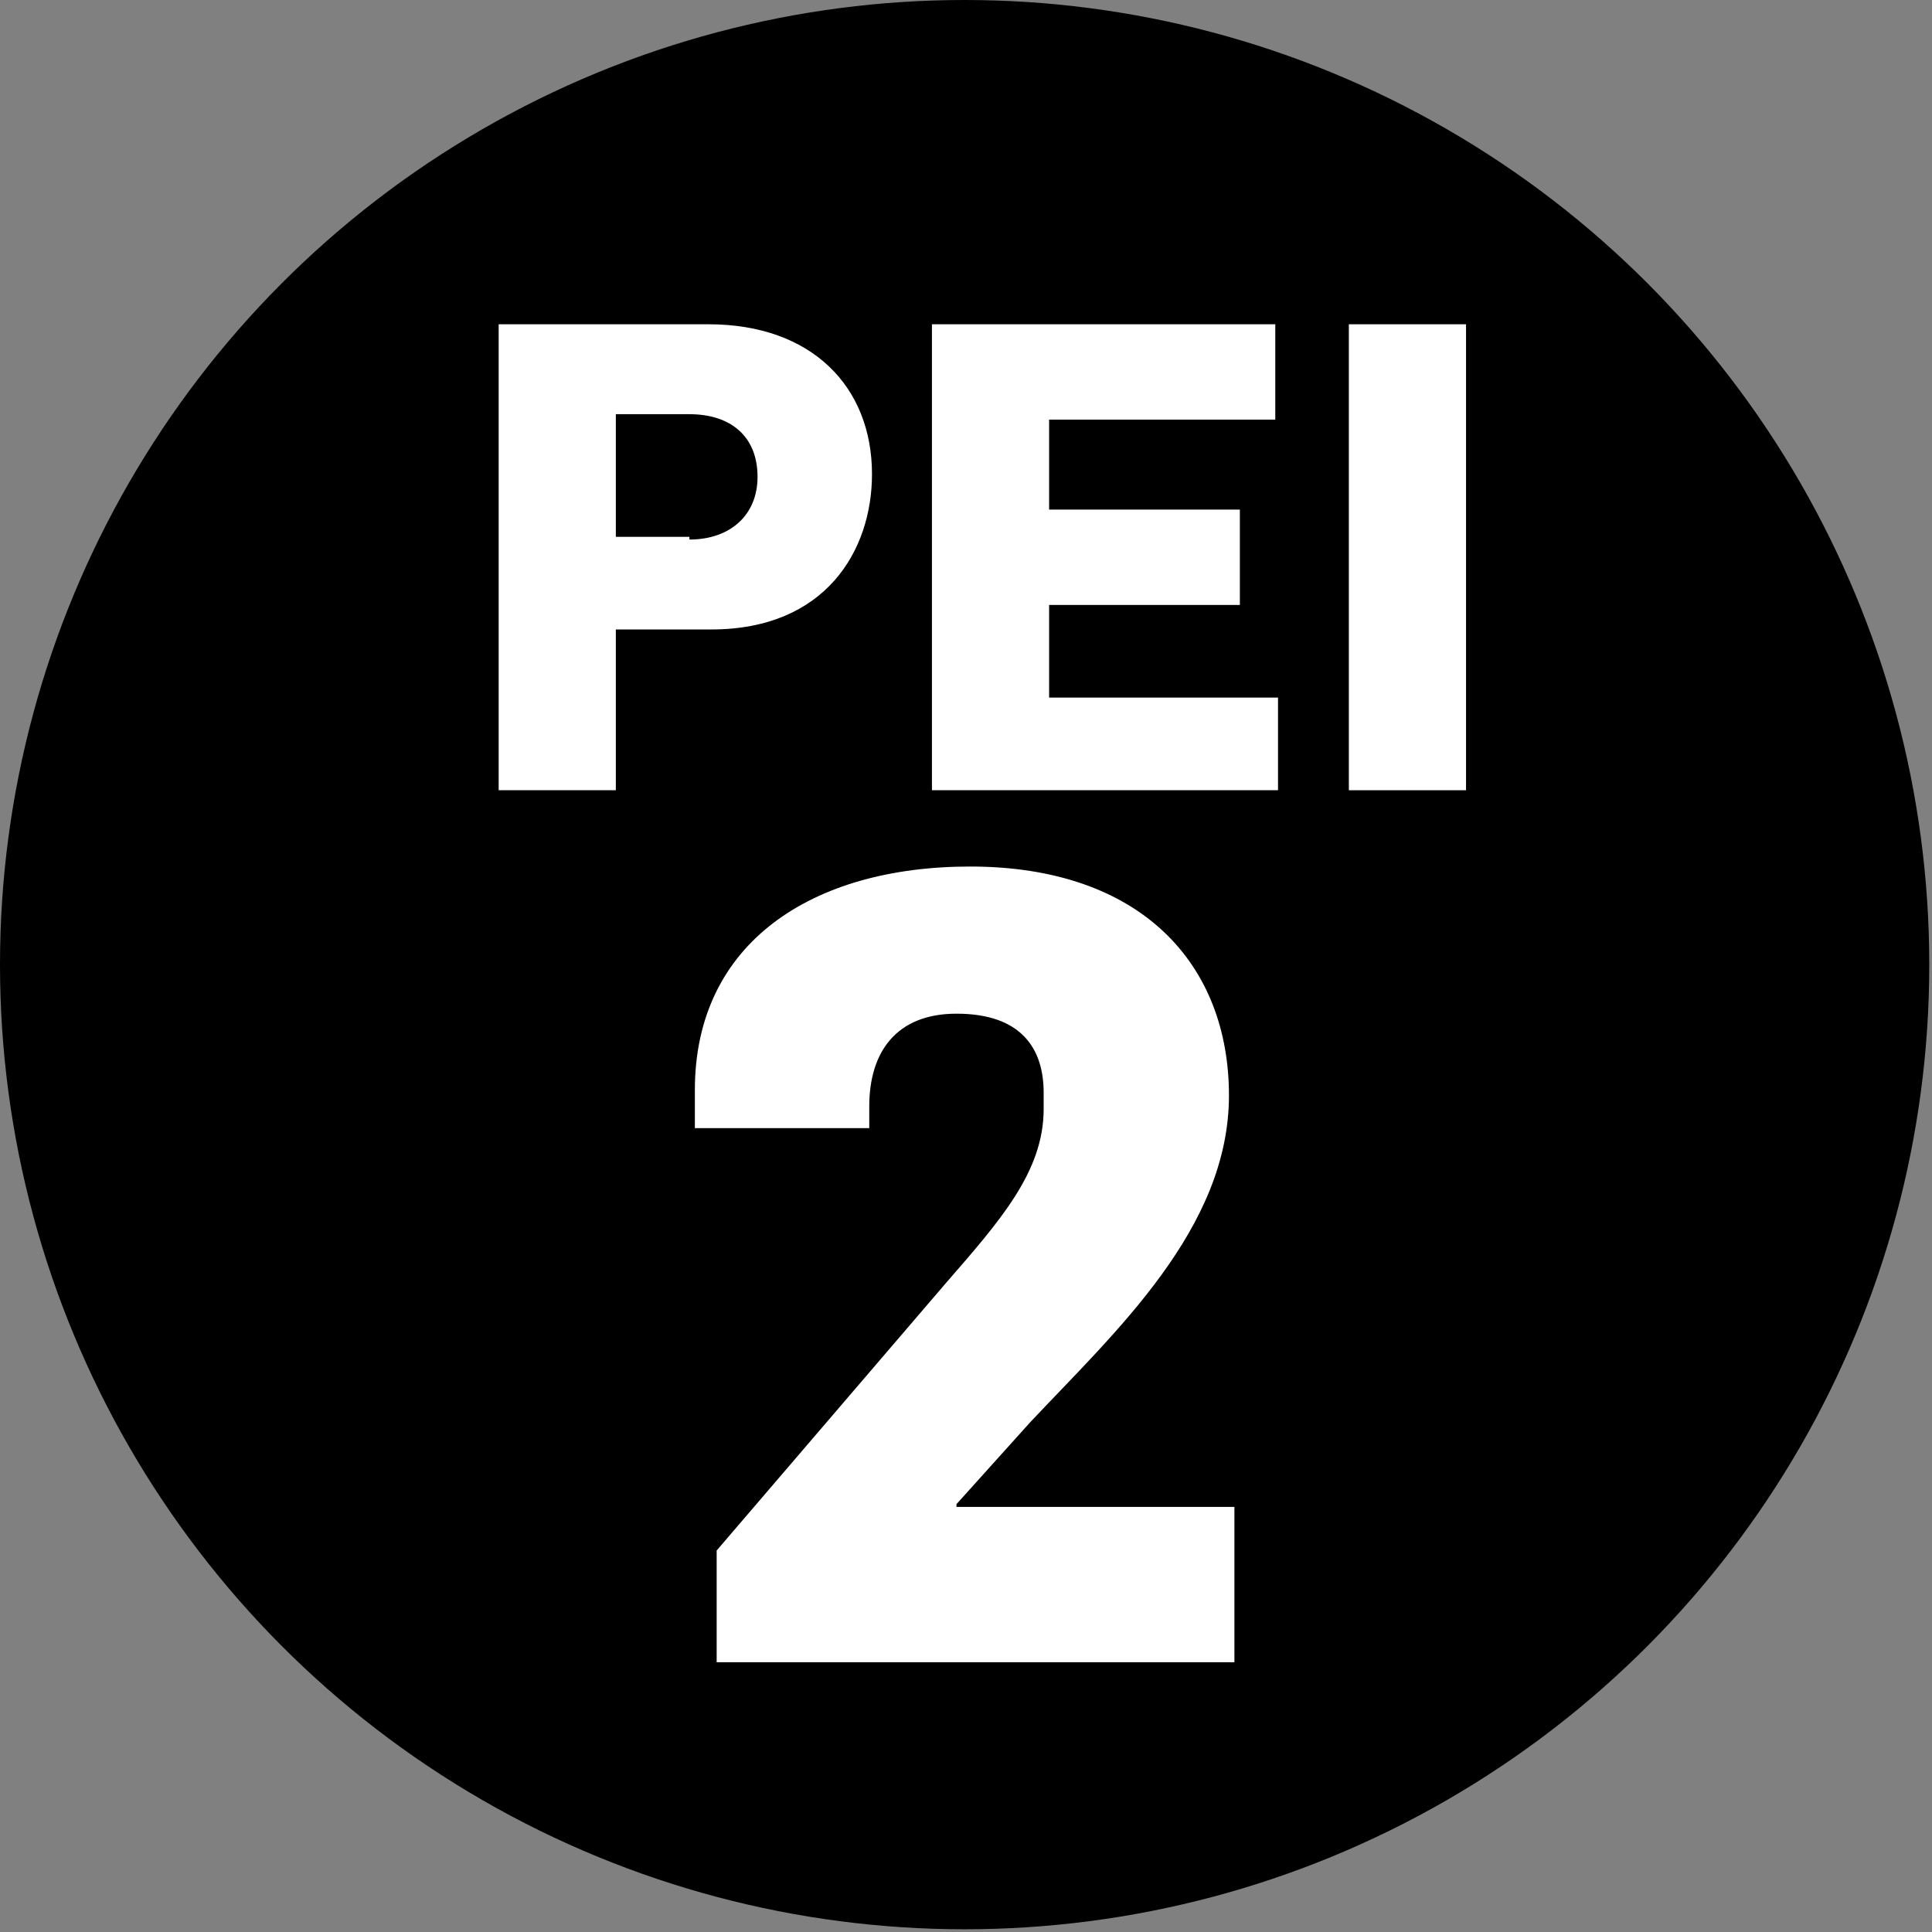
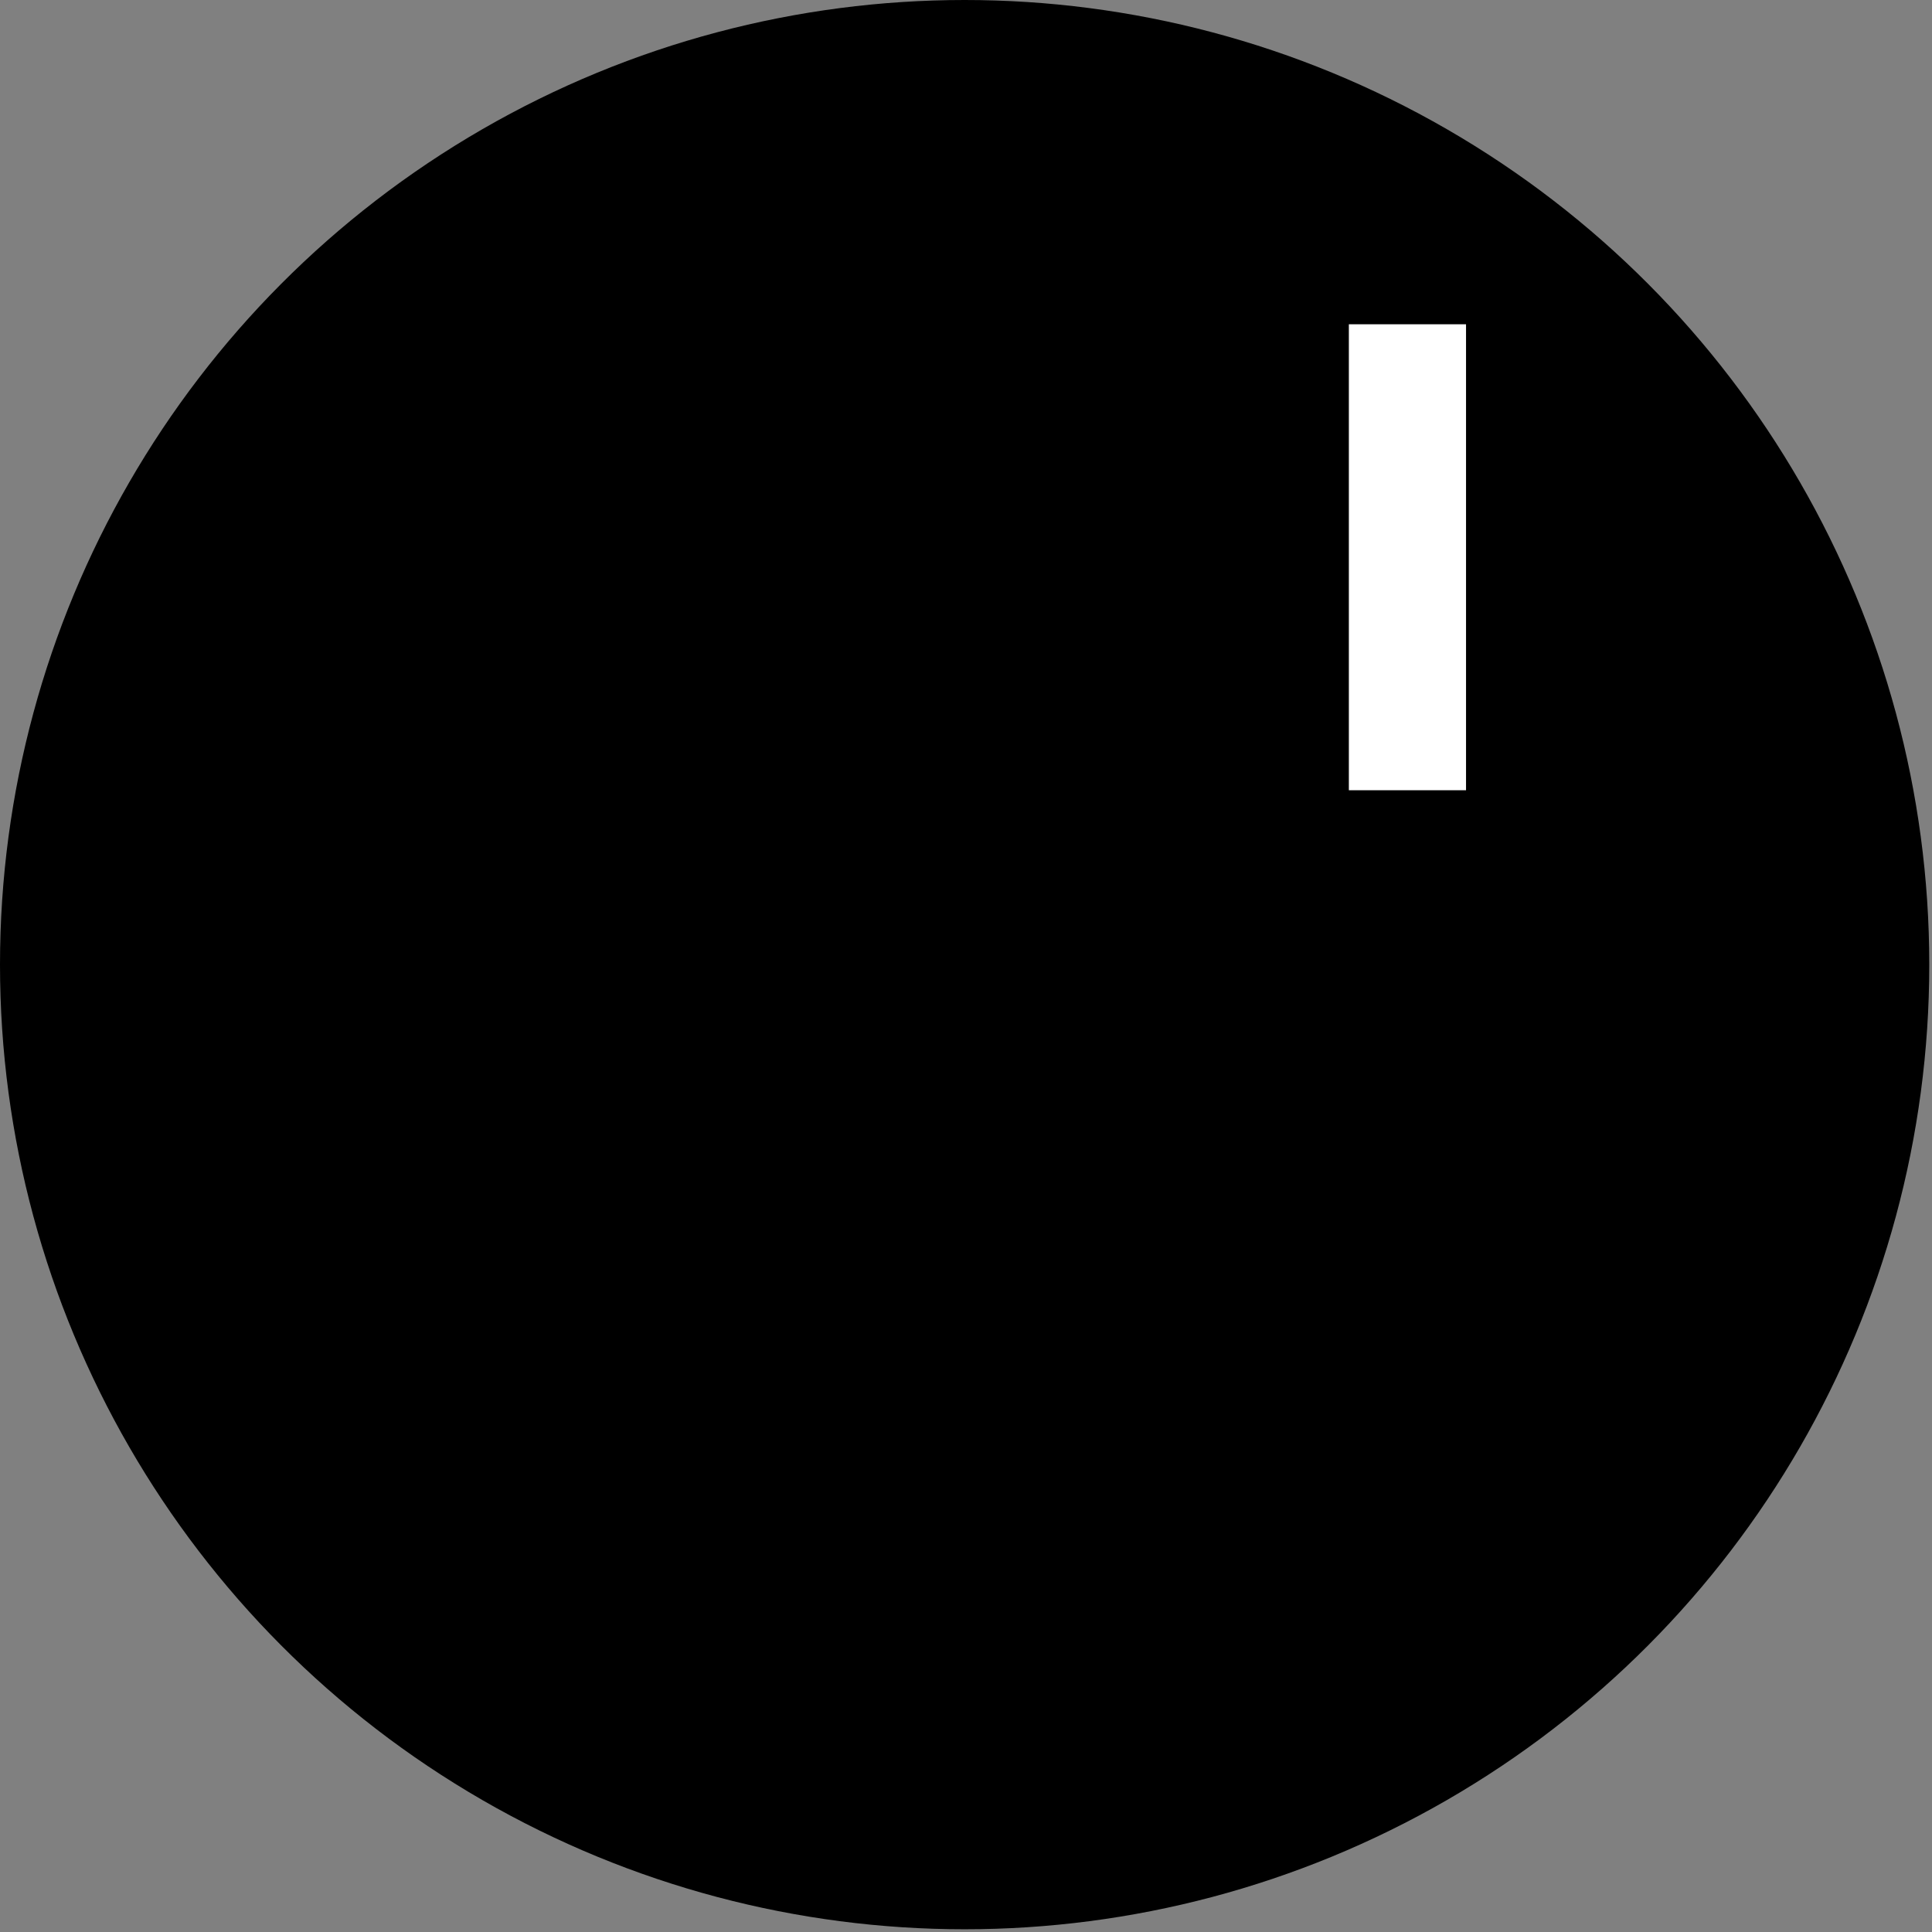
<svg xmlns="http://www.w3.org/2000/svg" version="1.1" id="Layer_1" x="0px" y="0px" viewBox="0 0 70.9 70.9" style="enable-background:new 0 0 70.9 70.9;" xml:space="preserve">
  <rect x="0" y="0" width="70.9" height="70.9" fill="#808080" stroke="none" />
  <style type="text/css">
	.st0{enable-background:new    ;}
	.st1{fill:#FFFFFF;}
</style>
  <g>
    <circle cx="35.4" cy="35.4" r="35.4" />
  </g>
  <g class="st0">
-     <path class="st1" d="M18.3,11.9H26c3.8,0,6,2.3,6,5.5c0,2.8-1.7,5.7-5.9,5.7h-3.5V29h-4.3V11.9z M25.3,19.8c1.5,0,2.5-0.9,2.5-2.3   c0-1.5-1-2.3-2.5-2.3h-2.7v4.5H25.3z" />
-     <path class="st1" d="M34.2,11.9h12.6v3.5h-8.3v3.3h7v3.5h-7v3.4h8.4V29H34.2V11.9z" />
    <path class="st1" d="M49.5,11.9h4.3V29h-4.3V11.9z" />
  </g>
  <g class="st0">
-     <path class="st1" d="M26.3,56.9l8.4-9.8c2-2.3,3.6-4.1,3.6-6.4v-0.6c0-1.6-0.8-2.9-3.2-2.9c-2.2,0-3.2,1.4-3.2,3.4v0.8h-6.4v-1.4   c0-5.4,4.3-8.2,10.1-8.2c6.3,0,9.5,3.6,9.5,8.4c0,4.9-4.2,8.7-7.3,12l-2.7,3v0.1h10.2V61H26.3V56.9z" />
-   </g>
+     </g>
</svg>